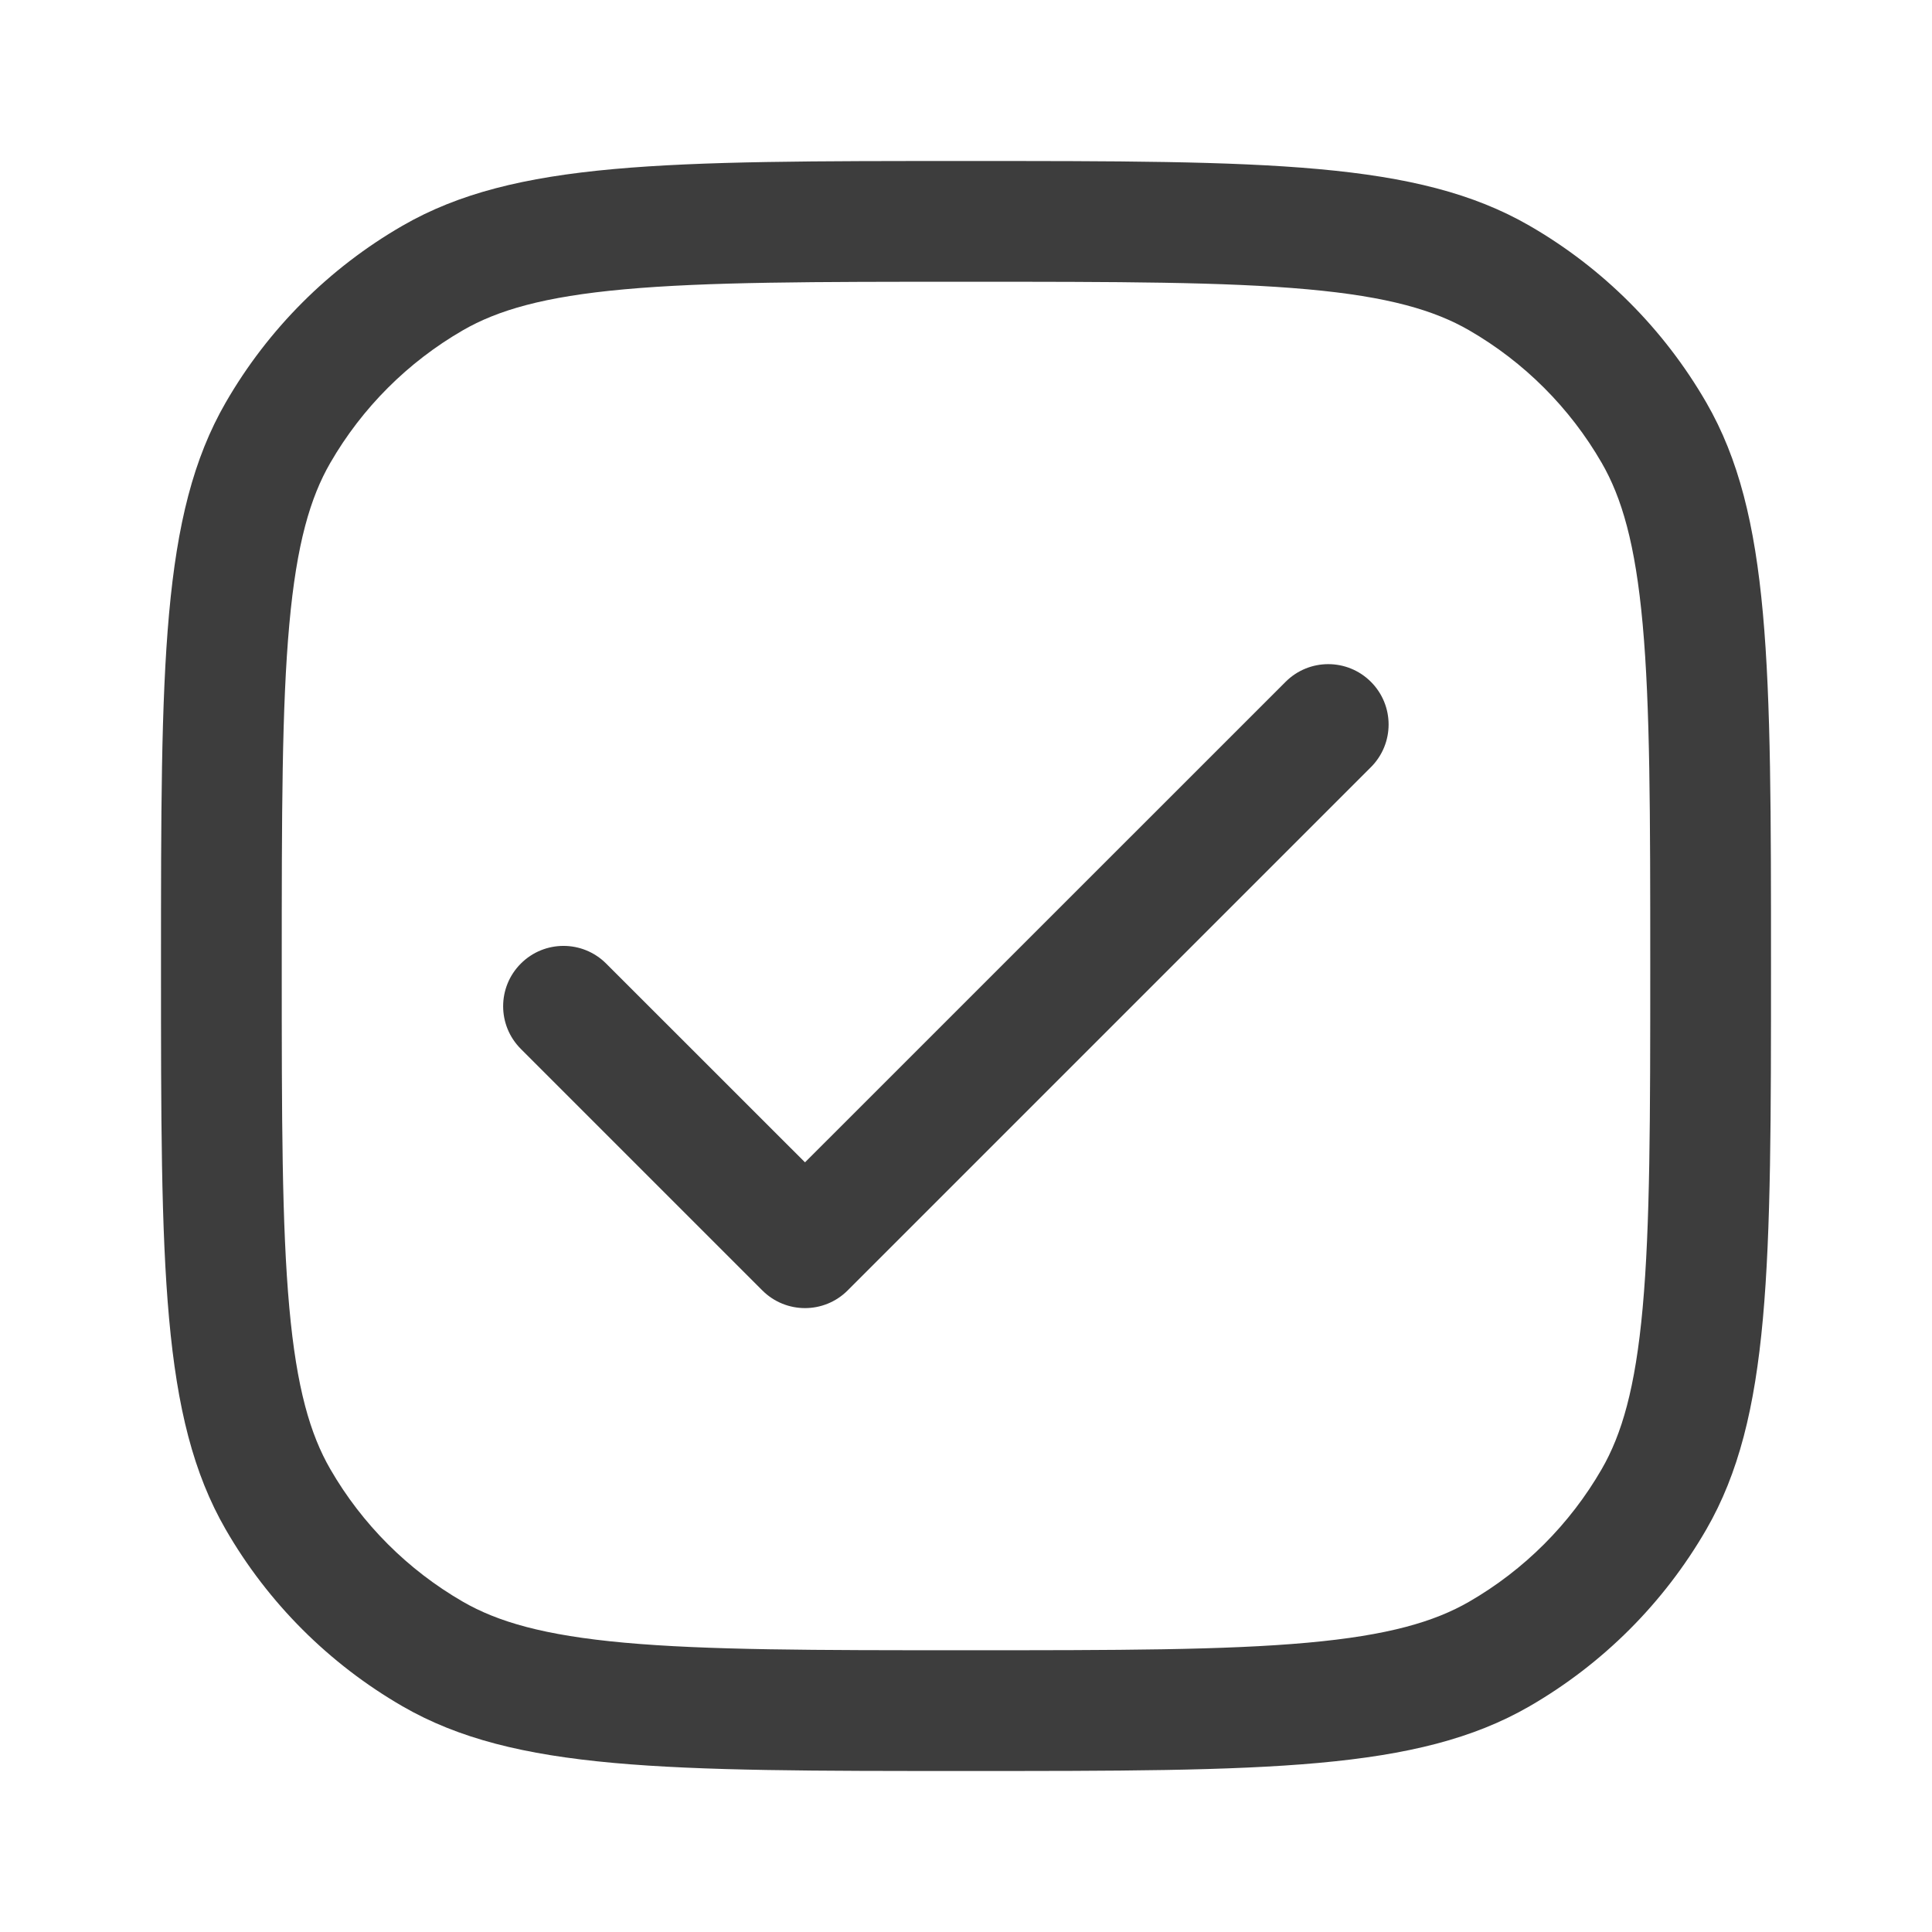
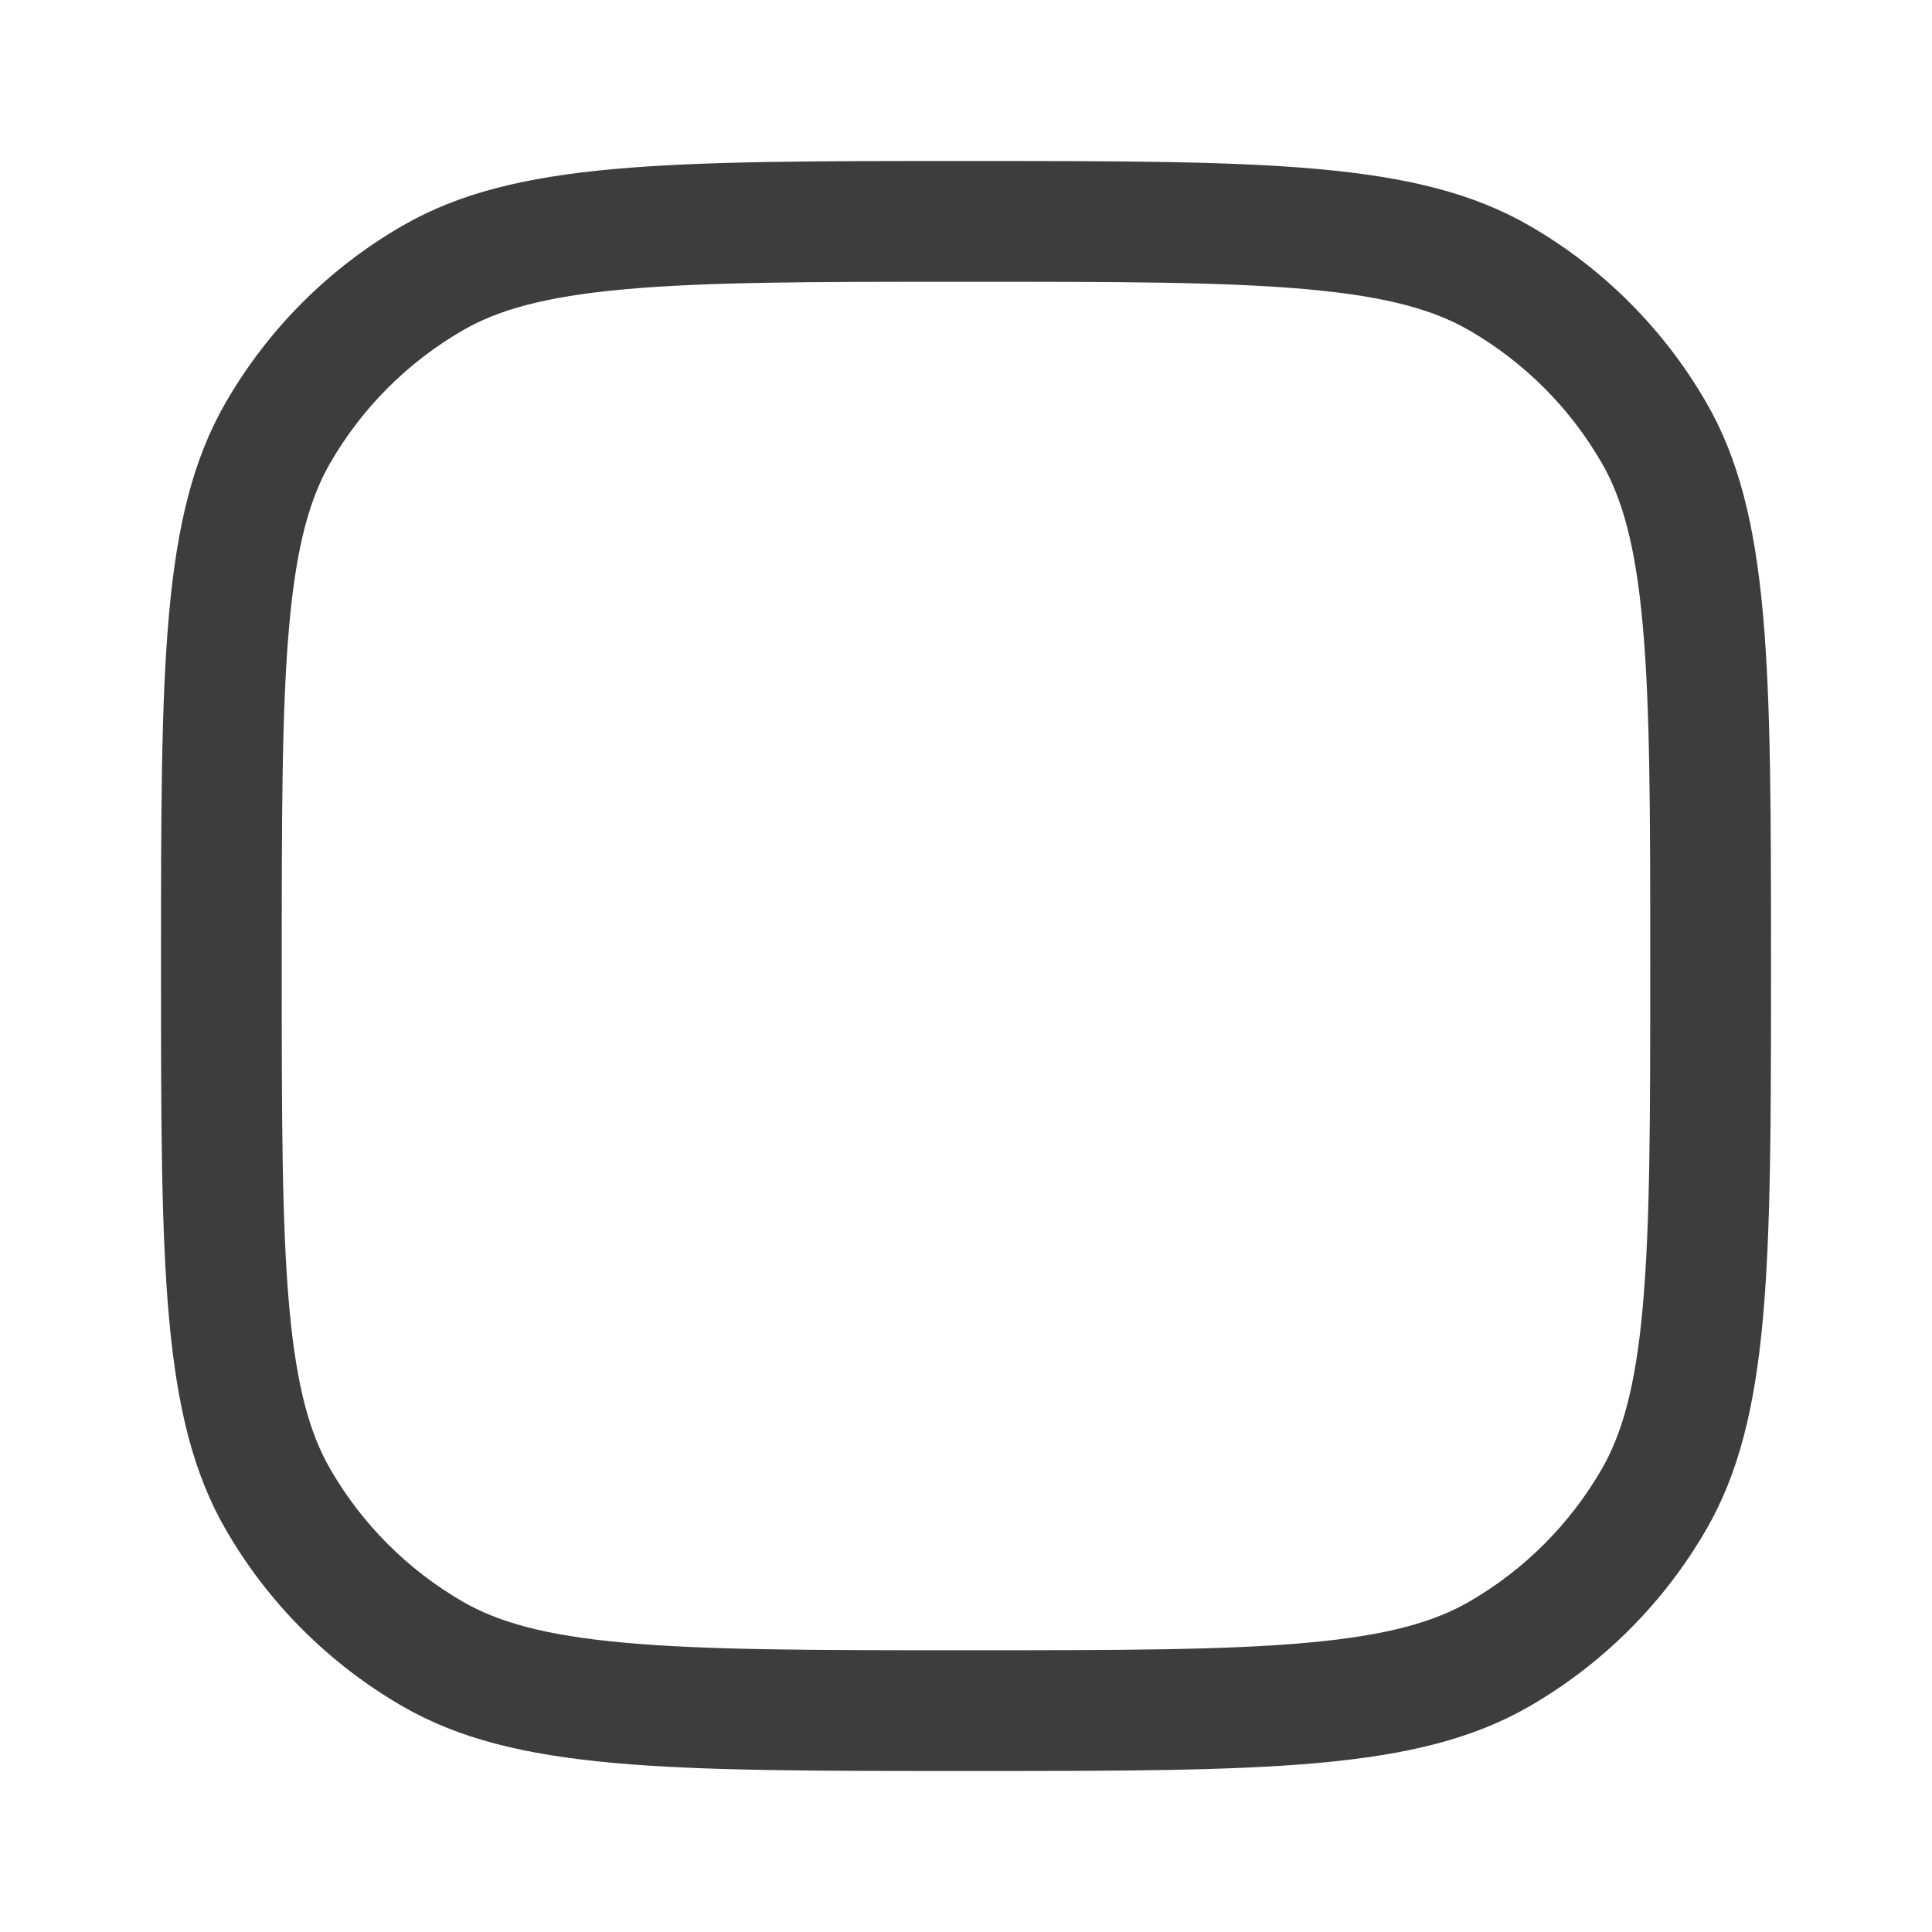
<svg xmlns="http://www.w3.org/2000/svg" width="24" height="24" viewBox="0 0 24 24" fill="none">
-   <path d="M17.03 9.53C17.323 9.237 17.323 8.763 17.03 8.47C16.737 8.177 16.263 8.177 15.97 8.47L10 14.439L7.53 11.97C7.237 11.677 6.763 11.677 6.47 11.97C6.177 12.263 6.177 12.737 6.47 13.03L9.47 16.03C9.763 16.323 10.237 16.323 10.53 16.03L17.03 9.53Z" fill="#3D3D3D" />
  <path fill-rule="evenodd" clip-rule="evenodd" d="M2.804 19C2 17.608 2 15.739 2 12C2 8.262 2 6.392 2.804 5C3.33 4.088 4.088 3.33 5 2.804C6.392 2 8.262 2 12 2C15.739 2 17.608 2 19 2.804C19.912 3.33 20.669 4.088 21.196 5C22 6.392 22 8.262 22 12C22 15.739 22 17.608 21.196 19C20.669 19.912 19.912 20.669 19 21.196C17.608 22 15.739 22 12 22C8.262 22 6.392 22 5 21.196C4.088 20.669 3.33 19.912 2.804 19ZM20.406 7.756C20.315 6.751 20.145 6.18 19.897 5.75C19.502 5.066 18.934 4.498 18.25 4.103C17.82 3.855 17.249 3.685 16.244 3.594C15.219 3.501 13.897 3.5 12 3.5C10.103 3.5 8.781 3.501 7.756 3.594C6.751 3.685 6.18 3.855 5.75 4.103C5.066 4.498 4.498 5.066 4.103 5.75C3.855 6.18 3.685 6.751 3.594 7.756C3.501 8.781 3.5 10.103 3.5 12C3.5 13.897 3.501 15.219 3.594 16.244C3.685 17.249 3.855 17.82 4.103 18.25C4.498 18.934 5.066 19.502 5.75 19.897C6.18 20.145 6.751 20.315 7.756 20.406C8.781 20.499 10.103 20.5 12 20.5C13.897 20.5 15.219 20.499 16.244 20.406C17.249 20.315 17.82 20.145 18.25 19.897C18.934 19.502 19.502 18.934 19.897 18.25C20.145 17.82 20.315 17.249 20.406 16.244C20.499 15.219 20.5 13.897 20.5 12C20.5 10.103 20.499 8.781 20.406 7.756Z" fill="#3D3D3D" />
</svg>